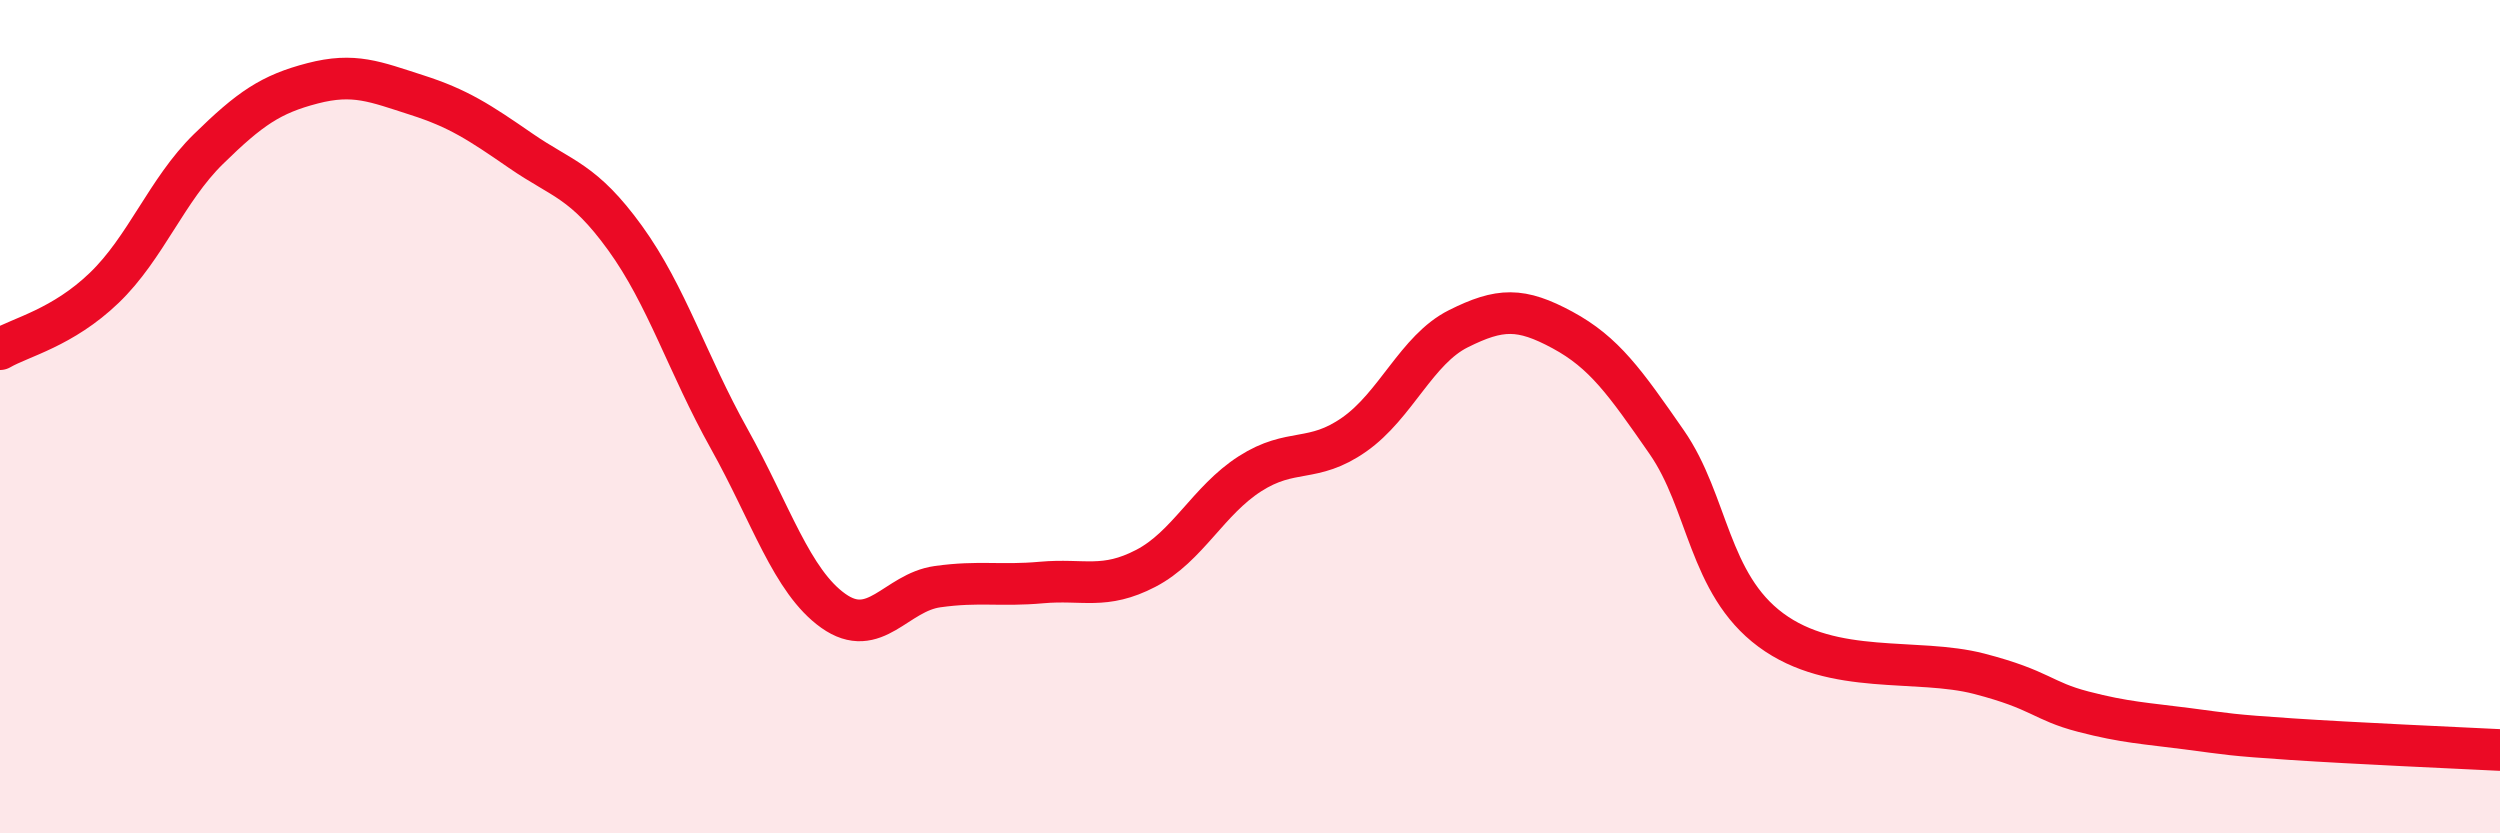
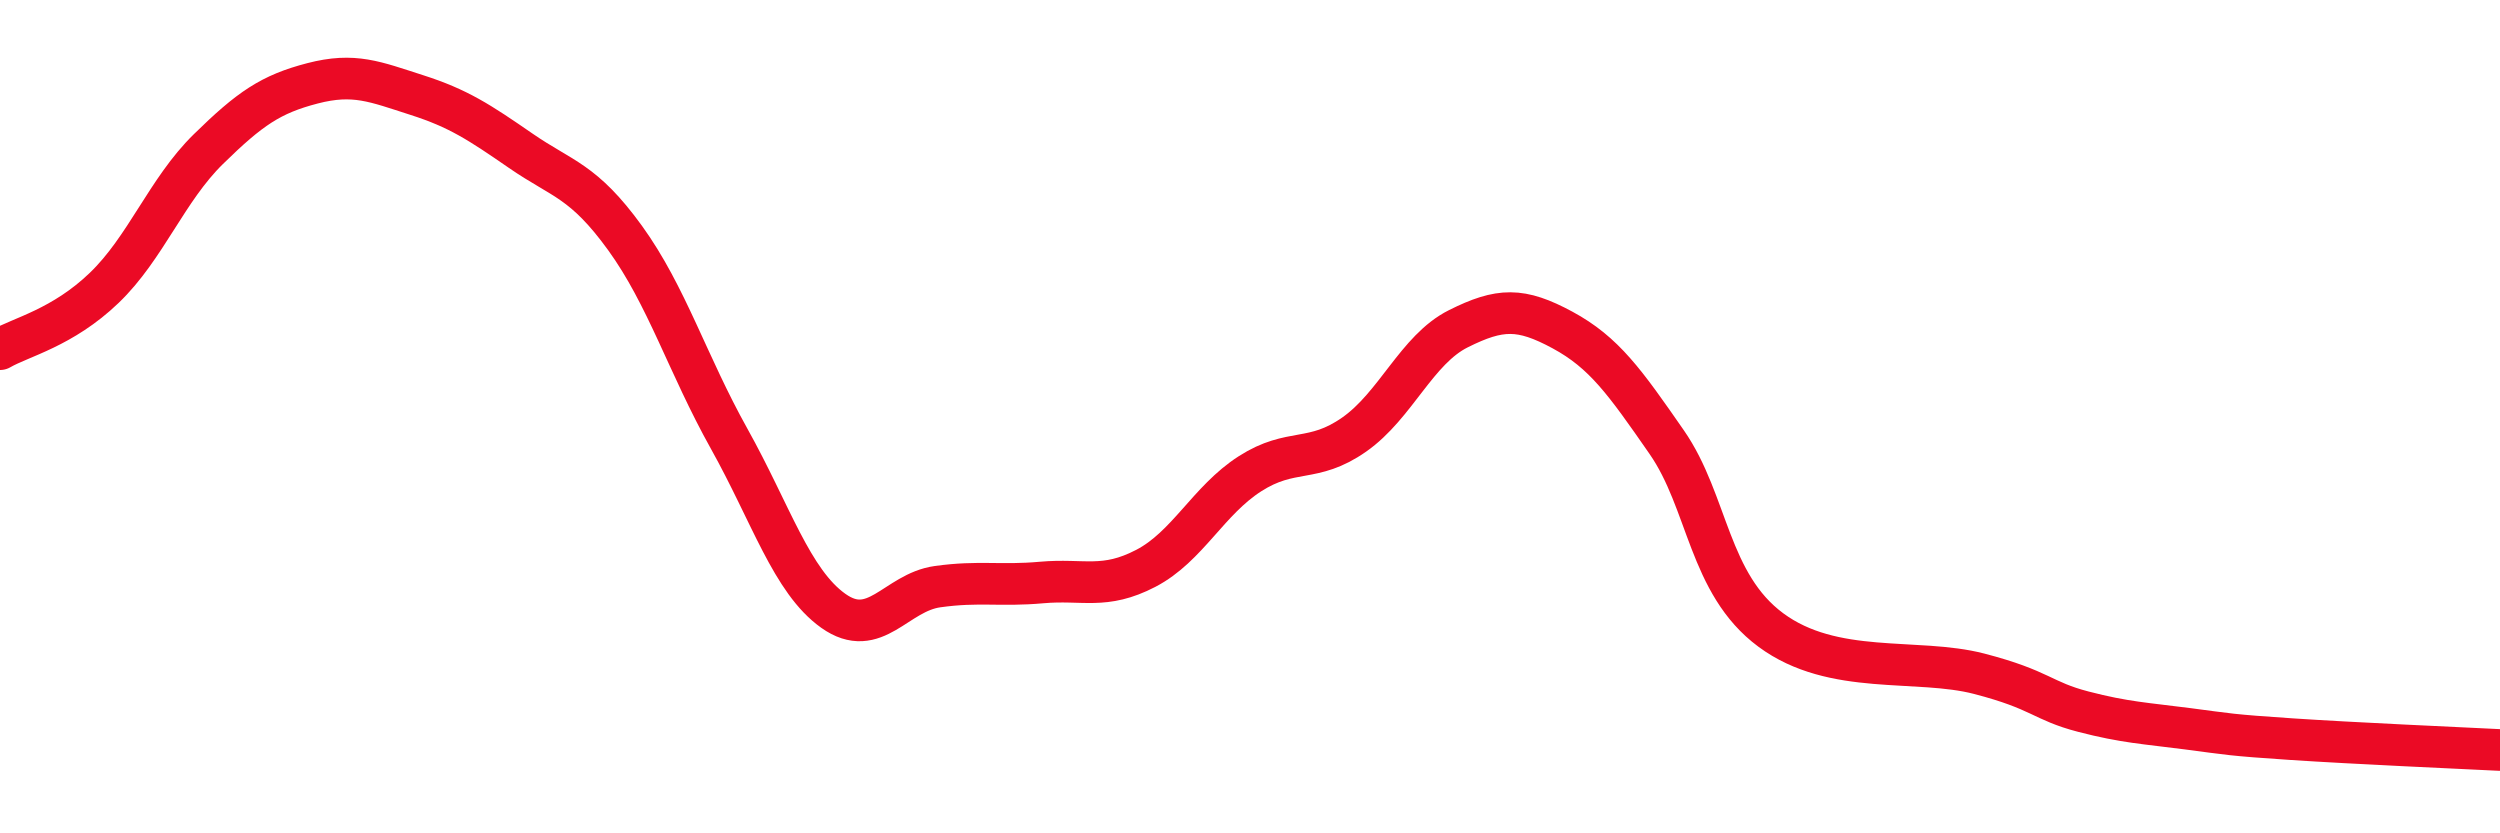
<svg xmlns="http://www.w3.org/2000/svg" width="60" height="20" viewBox="0 0 60 20">
-   <path d="M 0,8.38 C 0.5,8.09 1.5,7.87 2.5,6.91 C 3.5,5.95 4,4.56 5,3.58 C 6,2.6 6.5,2.26 7.5,2 C 8.5,1.74 9,1.96 10,2.28 C 11,2.6 11.5,2.93 12.5,3.62 C 13.5,4.31 14,4.33 15,5.71 C 16,7.09 16.5,8.74 17.5,10.53 C 18.5,12.32 19,13.95 20,14.66 C 21,15.37 21.5,14.22 22.5,14.08 C 23.5,13.94 24,14.07 25,13.98 C 26,13.89 26.5,14.16 27.5,13.64 C 28.5,13.12 29,12.01 30,11.37 C 31,10.73 31.5,11.13 32.5,10.43 C 33.5,9.73 34,8.39 35,7.89 C 36,7.39 36.5,7.38 37.5,7.92 C 38.5,8.46 39,9.17 40,10.61 C 41,12.05 41,14.01 42.5,15.12 C 44,16.23 46,15.78 47.5,16.17 C 49,16.56 49,16.82 50,17.08 C 51,17.34 51.5,17.36 52.5,17.49 C 53.5,17.62 53.5,17.64 55,17.74 C 56.5,17.84 59,17.95 60,18L60 20L0 20Z" fill="#EB0A25" opacity="0.1" stroke-linecap="round" stroke-linejoin="round" />
  <path d="M 0,8.38 C 0.5,8.09 1.5,7.87 2.5,6.91 C 3.5,5.95 4,4.56 5,3.58 C 6,2.6 6.5,2.26 7.5,2 C 8.5,1.74 9,1.96 10,2.28 C 11,2.6 11.5,2.93 12.5,3.62 C 13.5,4.31 14,4.33 15,5.71 C 16,7.09 16.5,8.74 17.5,10.53 C 18.5,12.32 19,13.95 20,14.66 C 21,15.37 21.5,14.22 22.5,14.08 C 23.5,13.94 24,14.07 25,13.98 C 26,13.89 26.5,14.16 27.5,13.64 C 28.5,13.12 29,12.01 30,11.37 C 31,10.73 31.5,11.13 32.5,10.43 C 33.5,9.73 34,8.39 35,7.89 C 36,7.39 36.5,7.38 37.5,7.92 C 38.5,8.46 39,9.17 40,10.61 C 41,12.05 41,14.01 42.5,15.12 C 44,16.23 46,15.78 47.5,16.17 C 49,16.56 49,16.82 50,17.08 C 51,17.34 51.5,17.36 52.5,17.49 C 53.5,17.62 53.5,17.64 55,17.74 C 56.5,17.84 59,17.95 60,18" stroke="#EB0A25" stroke-width="1" fill="none" stroke-linecap="round" stroke-linejoin="round" />
</svg>